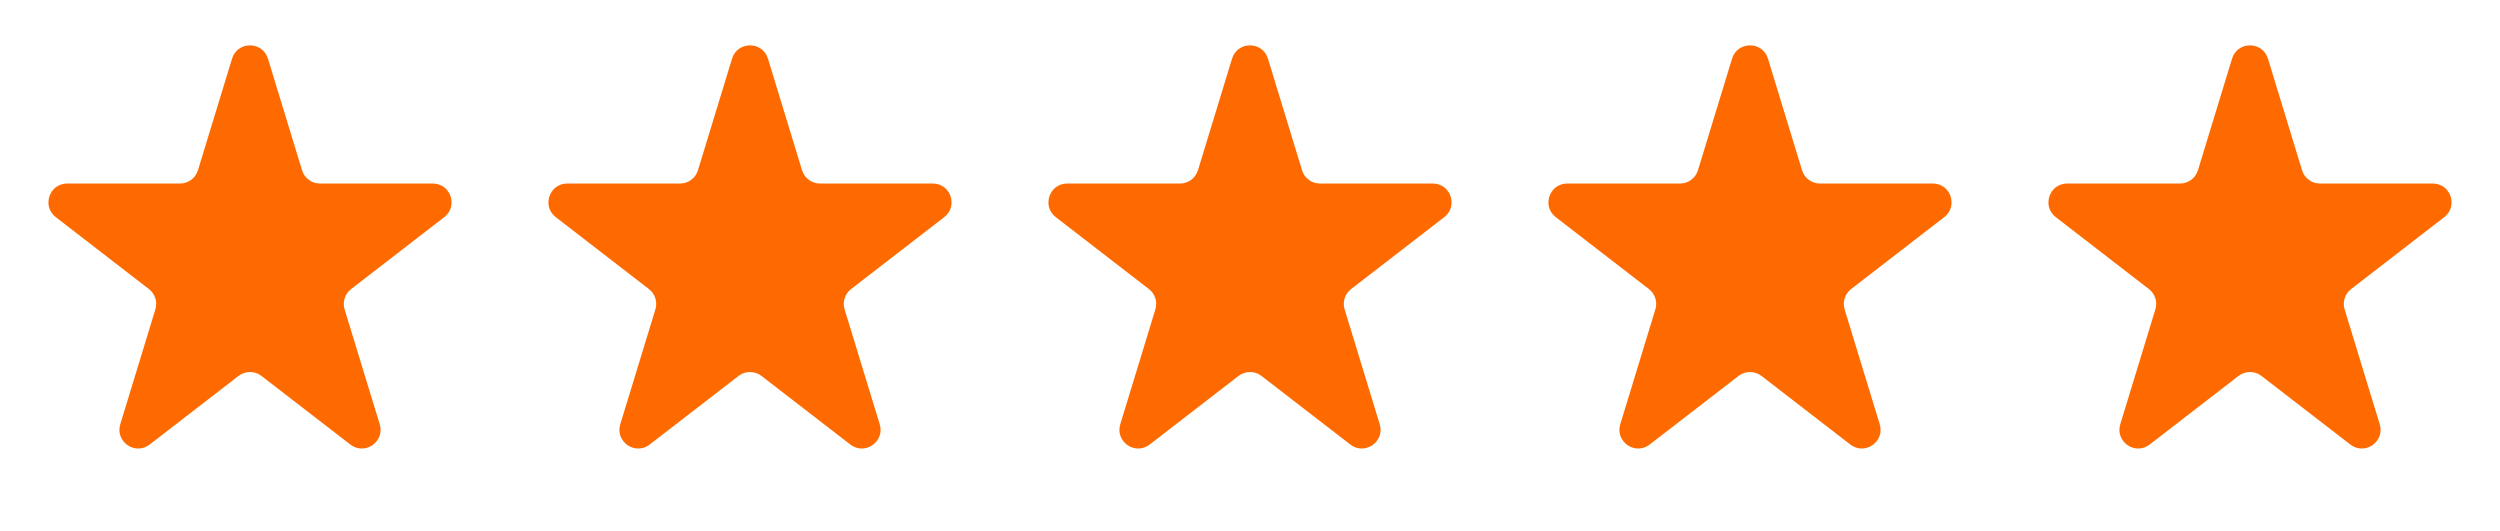
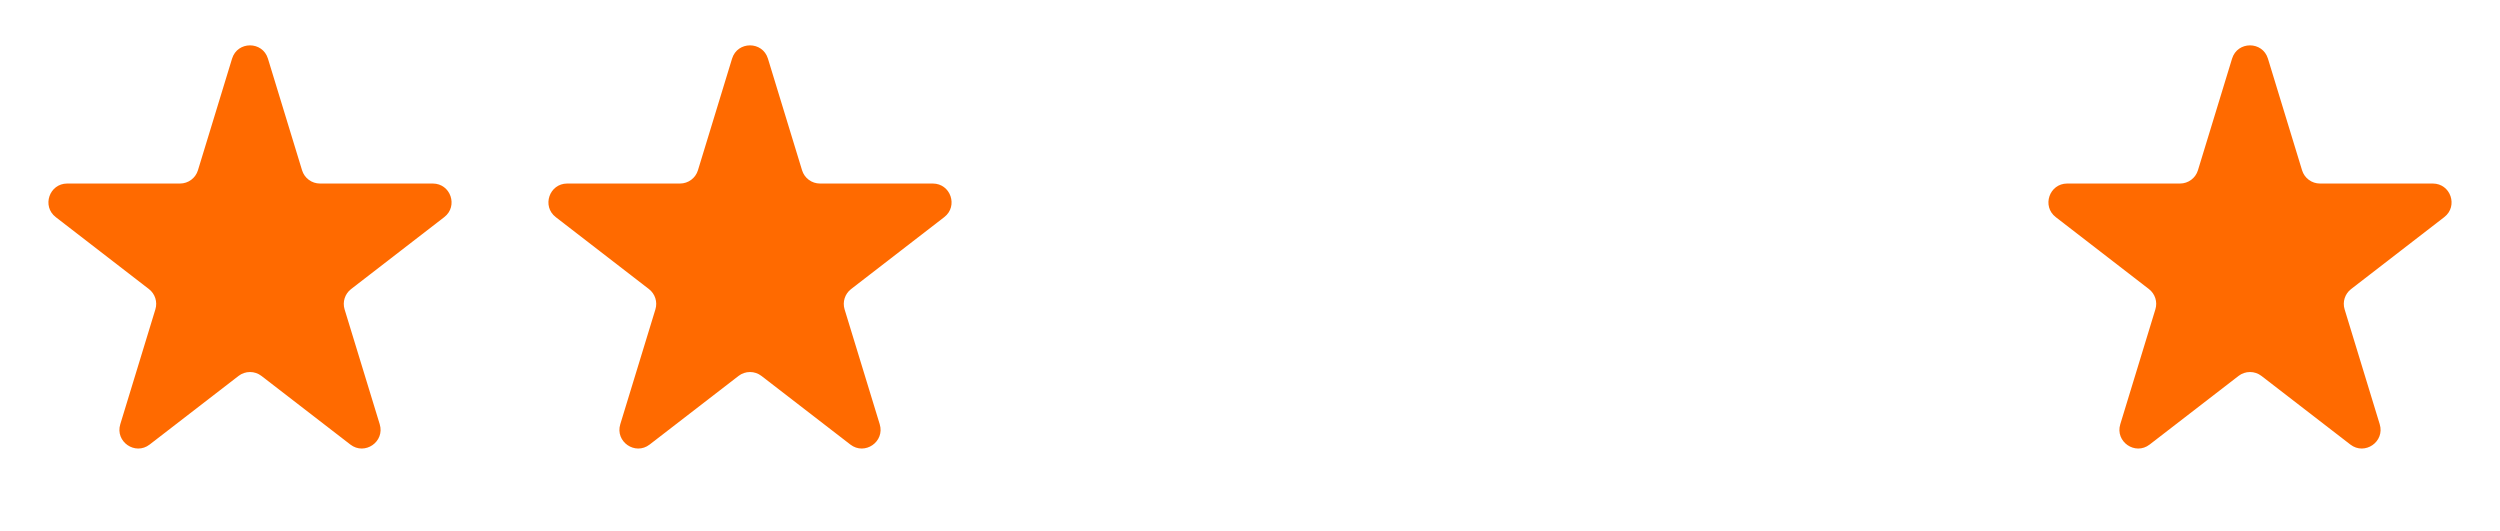
<svg xmlns="http://www.w3.org/2000/svg" width="80" height="17" viewBox="0 0 80 17" fill="none">
  <path d="M7.426 1.876C7.599 1.31 8.401 1.31 8.574 1.876L9.666 5.449C9.743 5.701 9.976 5.873 10.24 5.873L13.849 5.873C14.422 5.873 14.669 6.599 14.216 6.948L11.235 9.25C11.037 9.402 10.954 9.661 11.027 9.9L12.151 13.575C12.322 14.134 11.674 14.583 11.211 14.225L8.367 12.03C8.151 11.863 7.849 11.863 7.633 12.03L4.789 14.225C4.326 14.583 3.678 14.134 3.849 13.575L4.972 9.9C5.045 9.661 4.963 9.402 4.765 9.25L1.784 6.948C1.331 6.599 1.578 5.873 2.151 5.873L5.76 5.873C6.024 5.873 6.257 5.701 6.334 5.449L7.426 1.876Z" fill="#FF6A00" />
  <path d="M23.426 1.876C23.599 1.31 24.401 1.31 24.574 1.876L25.666 5.449C25.743 5.701 25.976 5.873 26.24 5.873L29.849 5.873C30.422 5.873 30.669 6.599 30.216 6.948L27.235 9.25C27.037 9.402 26.954 9.661 27.027 9.9L28.151 13.575C28.322 14.134 27.674 14.583 27.211 14.225L24.367 12.03C24.151 11.863 23.849 11.863 23.633 12.03L20.789 14.225C20.326 14.583 19.678 14.134 19.849 13.575L20.973 9.9C21.046 9.661 20.963 9.402 20.765 9.25L17.784 6.948C17.331 6.599 17.578 5.873 18.151 5.873L21.76 5.873C22.024 5.873 22.257 5.701 22.334 5.449L23.426 1.876Z" fill="#FF6A00" />
-   <path d="M39.426 1.876C39.599 1.31 40.401 1.31 40.574 1.876L41.666 5.449C41.743 5.701 41.976 5.873 42.24 5.873L45.849 5.873C46.422 5.873 46.669 6.599 46.216 6.948L43.235 9.25C43.037 9.402 42.955 9.661 43.028 9.9L44.151 13.575C44.322 14.134 43.674 14.583 43.211 14.225L40.367 12.03C40.151 11.863 39.849 11.863 39.633 12.03L36.789 14.225C36.326 14.583 35.678 14.134 35.849 13.575L36.972 9.9C37.045 9.661 36.963 9.402 36.765 9.25L33.784 6.948C33.331 6.599 33.578 5.873 34.151 5.873L37.76 5.873C38.024 5.873 38.257 5.701 38.334 5.449L39.426 1.876Z" fill="#FF6A00" />
-   <path d="M55.426 1.876C55.599 1.31 56.401 1.31 56.574 1.876L57.666 5.449C57.743 5.701 57.976 5.873 58.24 5.873L61.849 5.873C62.422 5.873 62.669 6.599 62.216 6.948L59.235 9.25C59.037 9.402 58.955 9.661 59.028 9.9L60.151 13.575C60.322 14.134 59.674 14.583 59.211 14.225L56.367 12.03C56.151 11.863 55.849 11.863 55.633 12.03L52.789 14.225C52.326 14.583 51.678 14.134 51.849 13.575L52.972 9.9C53.045 9.661 52.963 9.402 52.765 9.25L49.784 6.948C49.331 6.599 49.578 5.873 50.151 5.873L53.76 5.873C54.024 5.873 54.257 5.701 54.334 5.449L55.426 1.876Z" fill="#FF6A00" />
  <path d="M71.426 1.876C71.599 1.31 72.401 1.31 72.574 1.876L73.666 5.449C73.743 5.701 73.976 5.873 74.24 5.873L77.849 5.873C78.422 5.873 78.669 6.599 78.216 6.948L75.235 9.25C75.037 9.402 74.954 9.661 75.028 9.9L76.151 13.575C76.322 14.134 75.674 14.583 75.211 14.225L72.367 12.03C72.151 11.863 71.849 11.863 71.633 12.03L68.789 14.225C68.326 14.583 67.678 14.134 67.849 13.575L68.972 9.9C69.046 9.661 68.963 9.402 68.765 9.25L65.784 6.948C65.331 6.599 65.578 5.873 66.151 5.873L69.76 5.873C70.024 5.873 70.257 5.701 70.334 5.449L71.426 1.876Z" fill="#FF6A00" />
</svg>